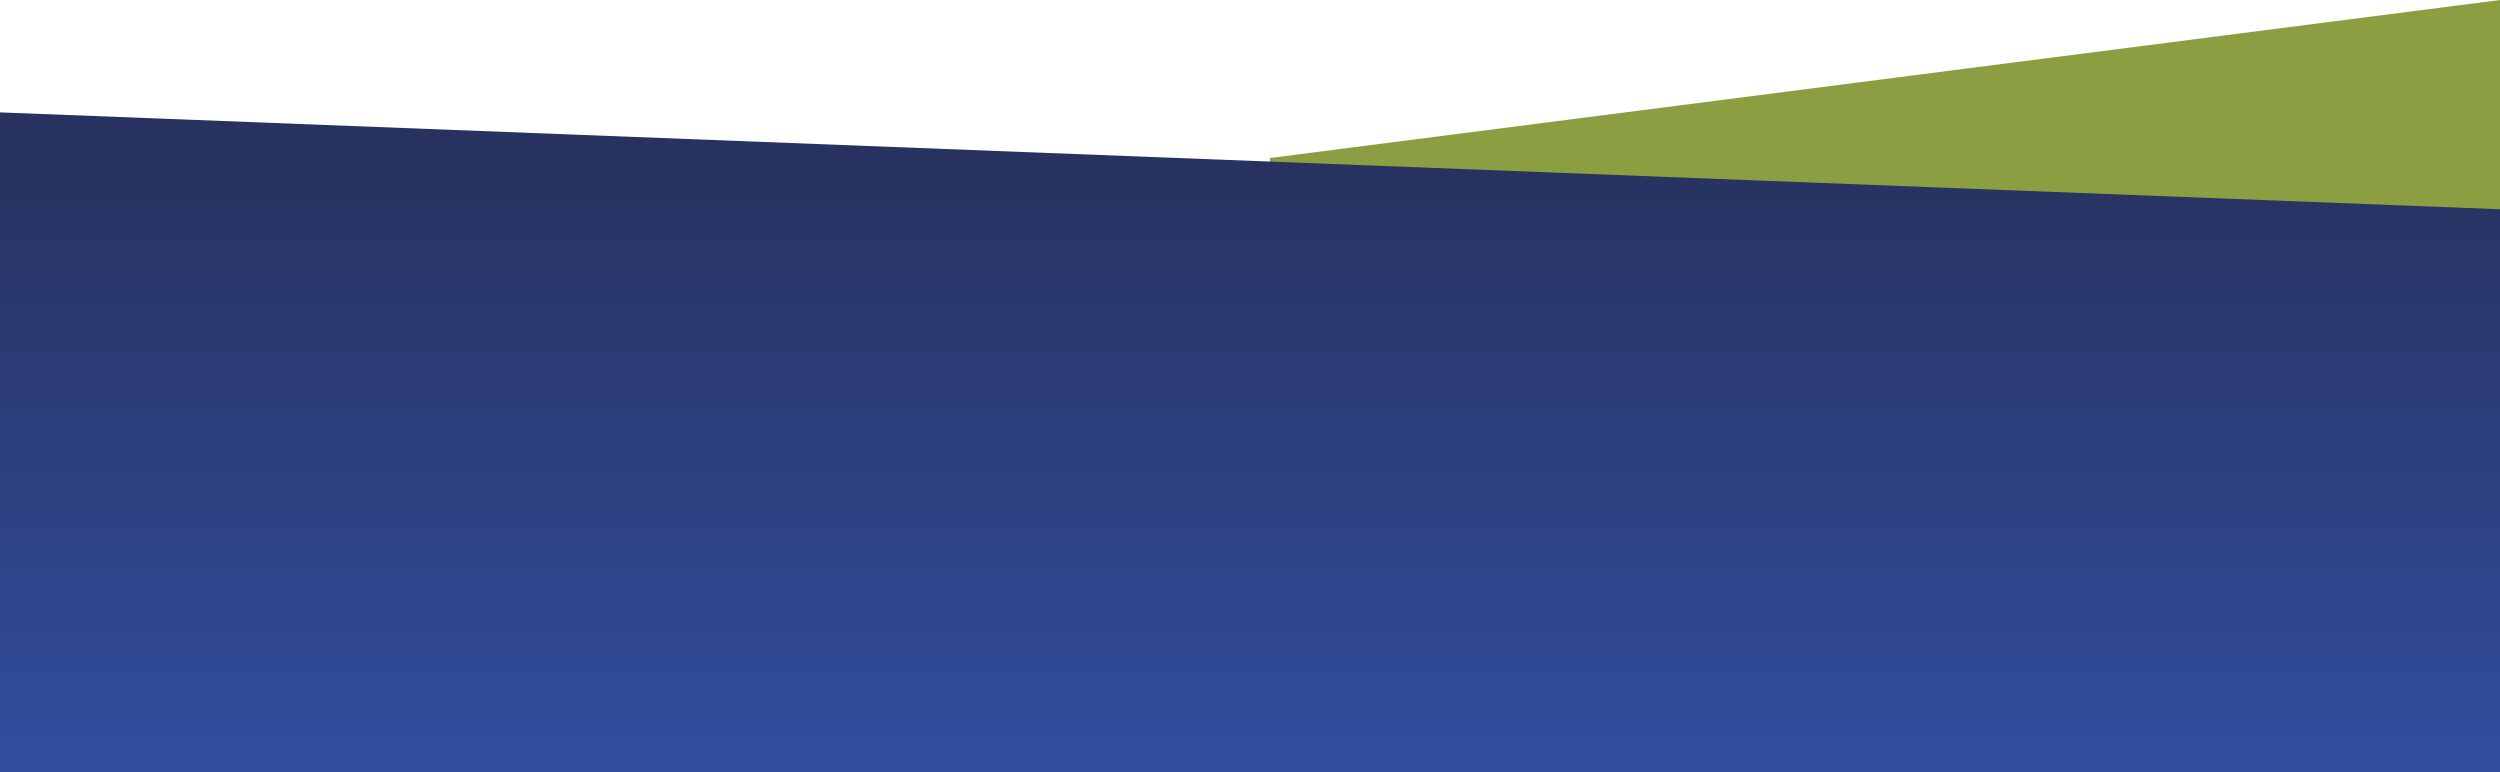
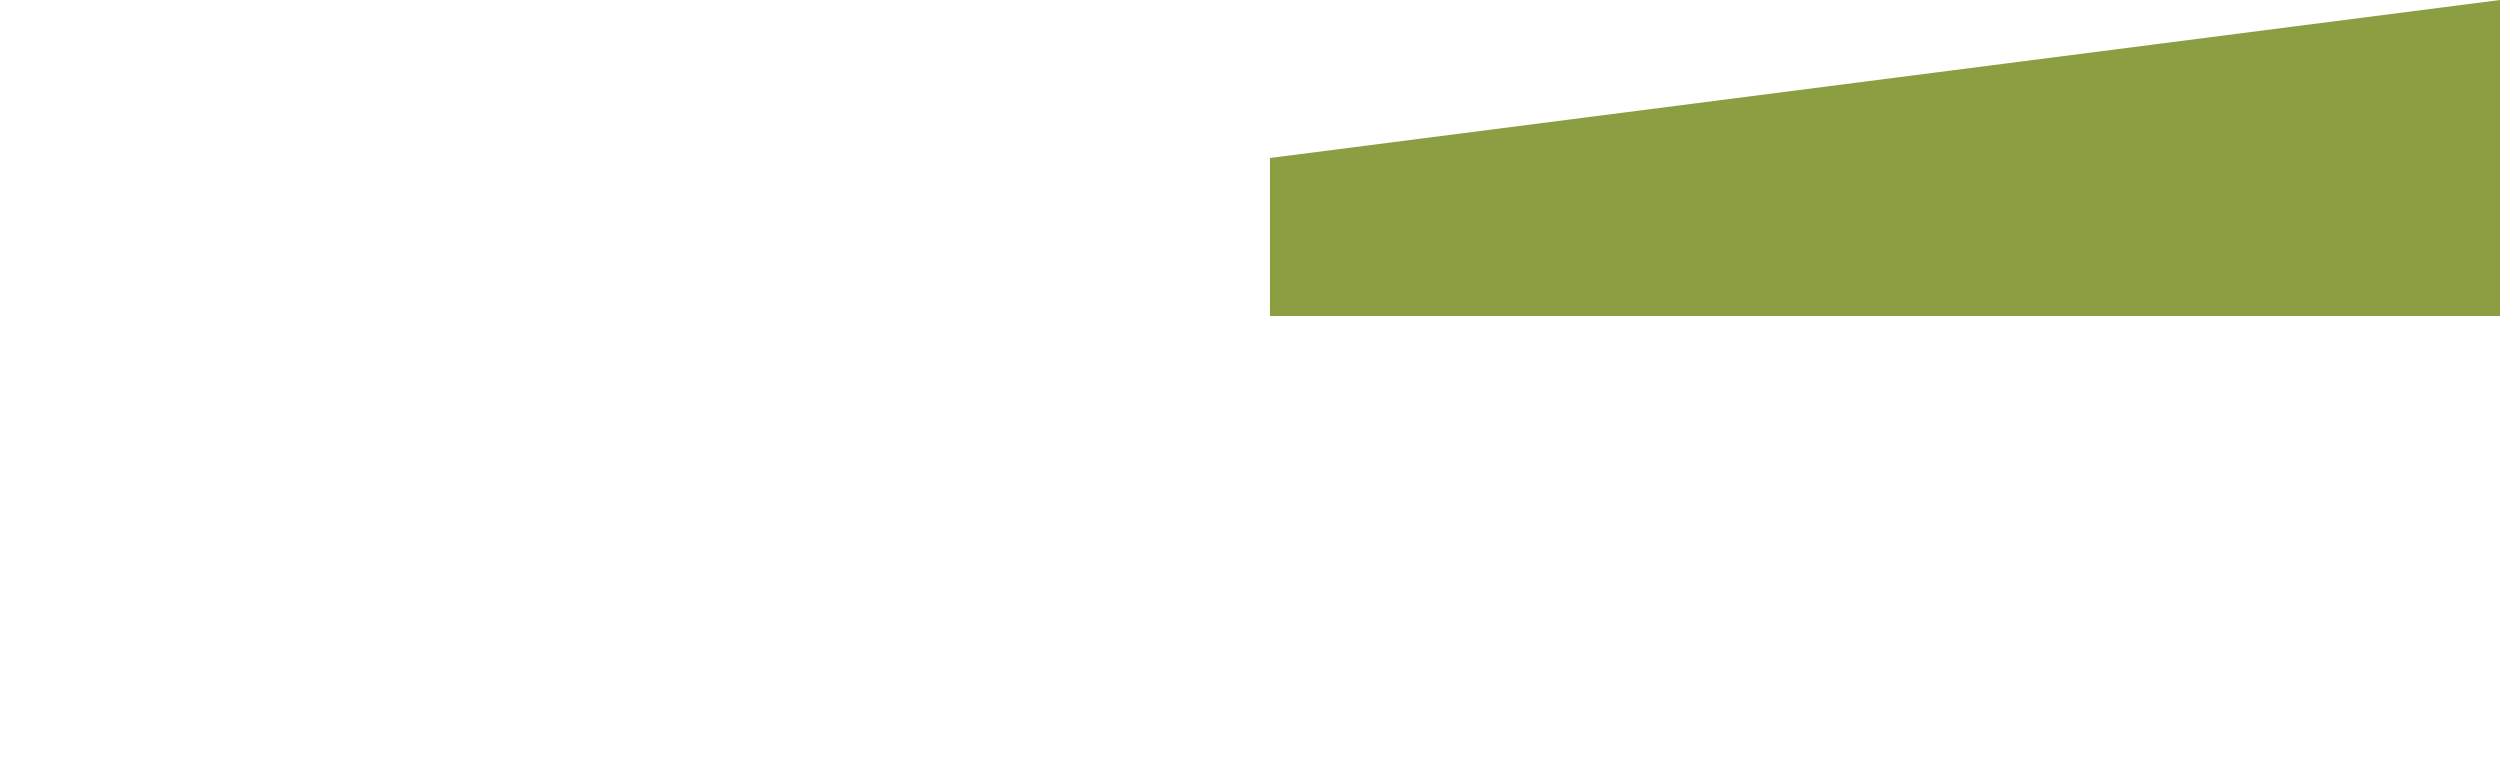
<svg xmlns="http://www.w3.org/2000/svg" width="1440" height="444.733" viewBox="0 0 1440 444.733">
  <defs>
    <linearGradient id="linear-gradient" x1="0.5" y1="0.081" x2="0.5" y2="1" gradientUnits="objectBoundingBox">
      <stop offset="0" stop-color="#273260" />
      <stop offset="1" stop-color="#324e9f" />
    </linearGradient>
  </defs>
  <g id="virtual-tour-background" transform="translate(0 -4423)">
    <path id="green-wedge-lg" d="M0,91,708.5,0V182H0Z" transform="translate(731.5 4423)" fill="#8b9f42" />
-     <path id="Industries-Applications-Background" d="M0-100,1440-44.207V280H0Z" transform="translate(0 4587.733)" fill="url(#linear-gradient)" />
  </g>
</svg>